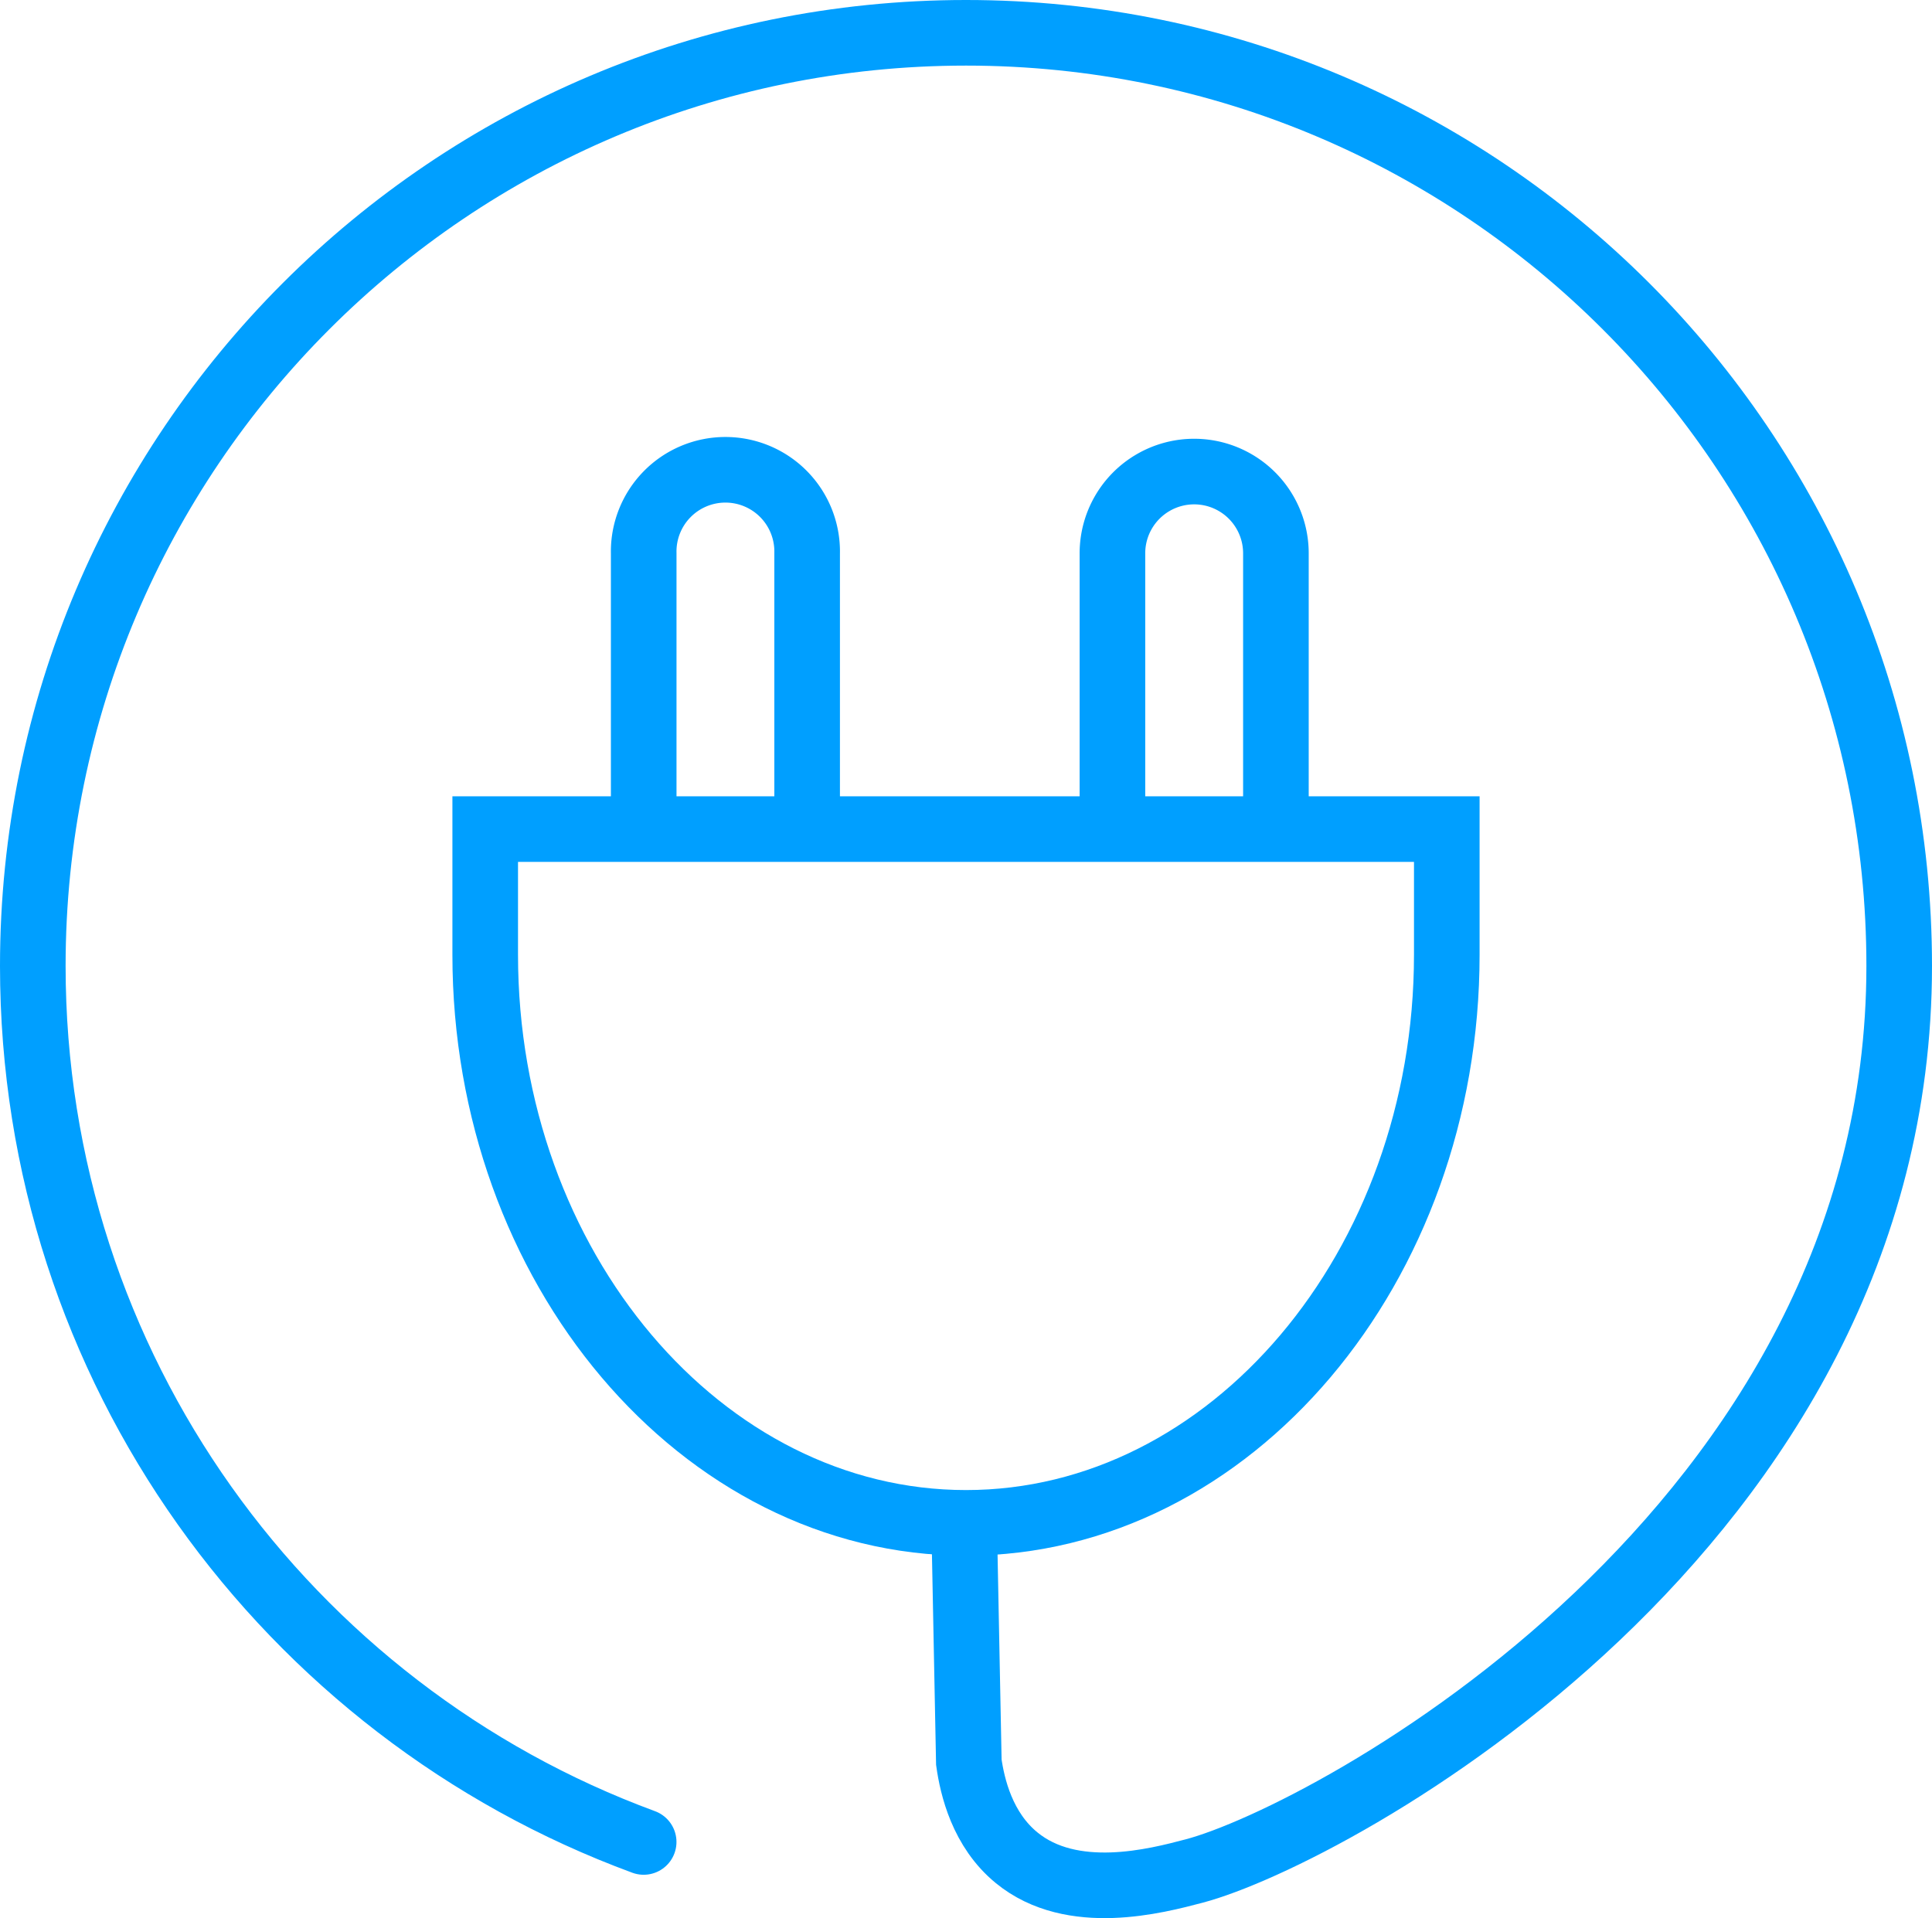
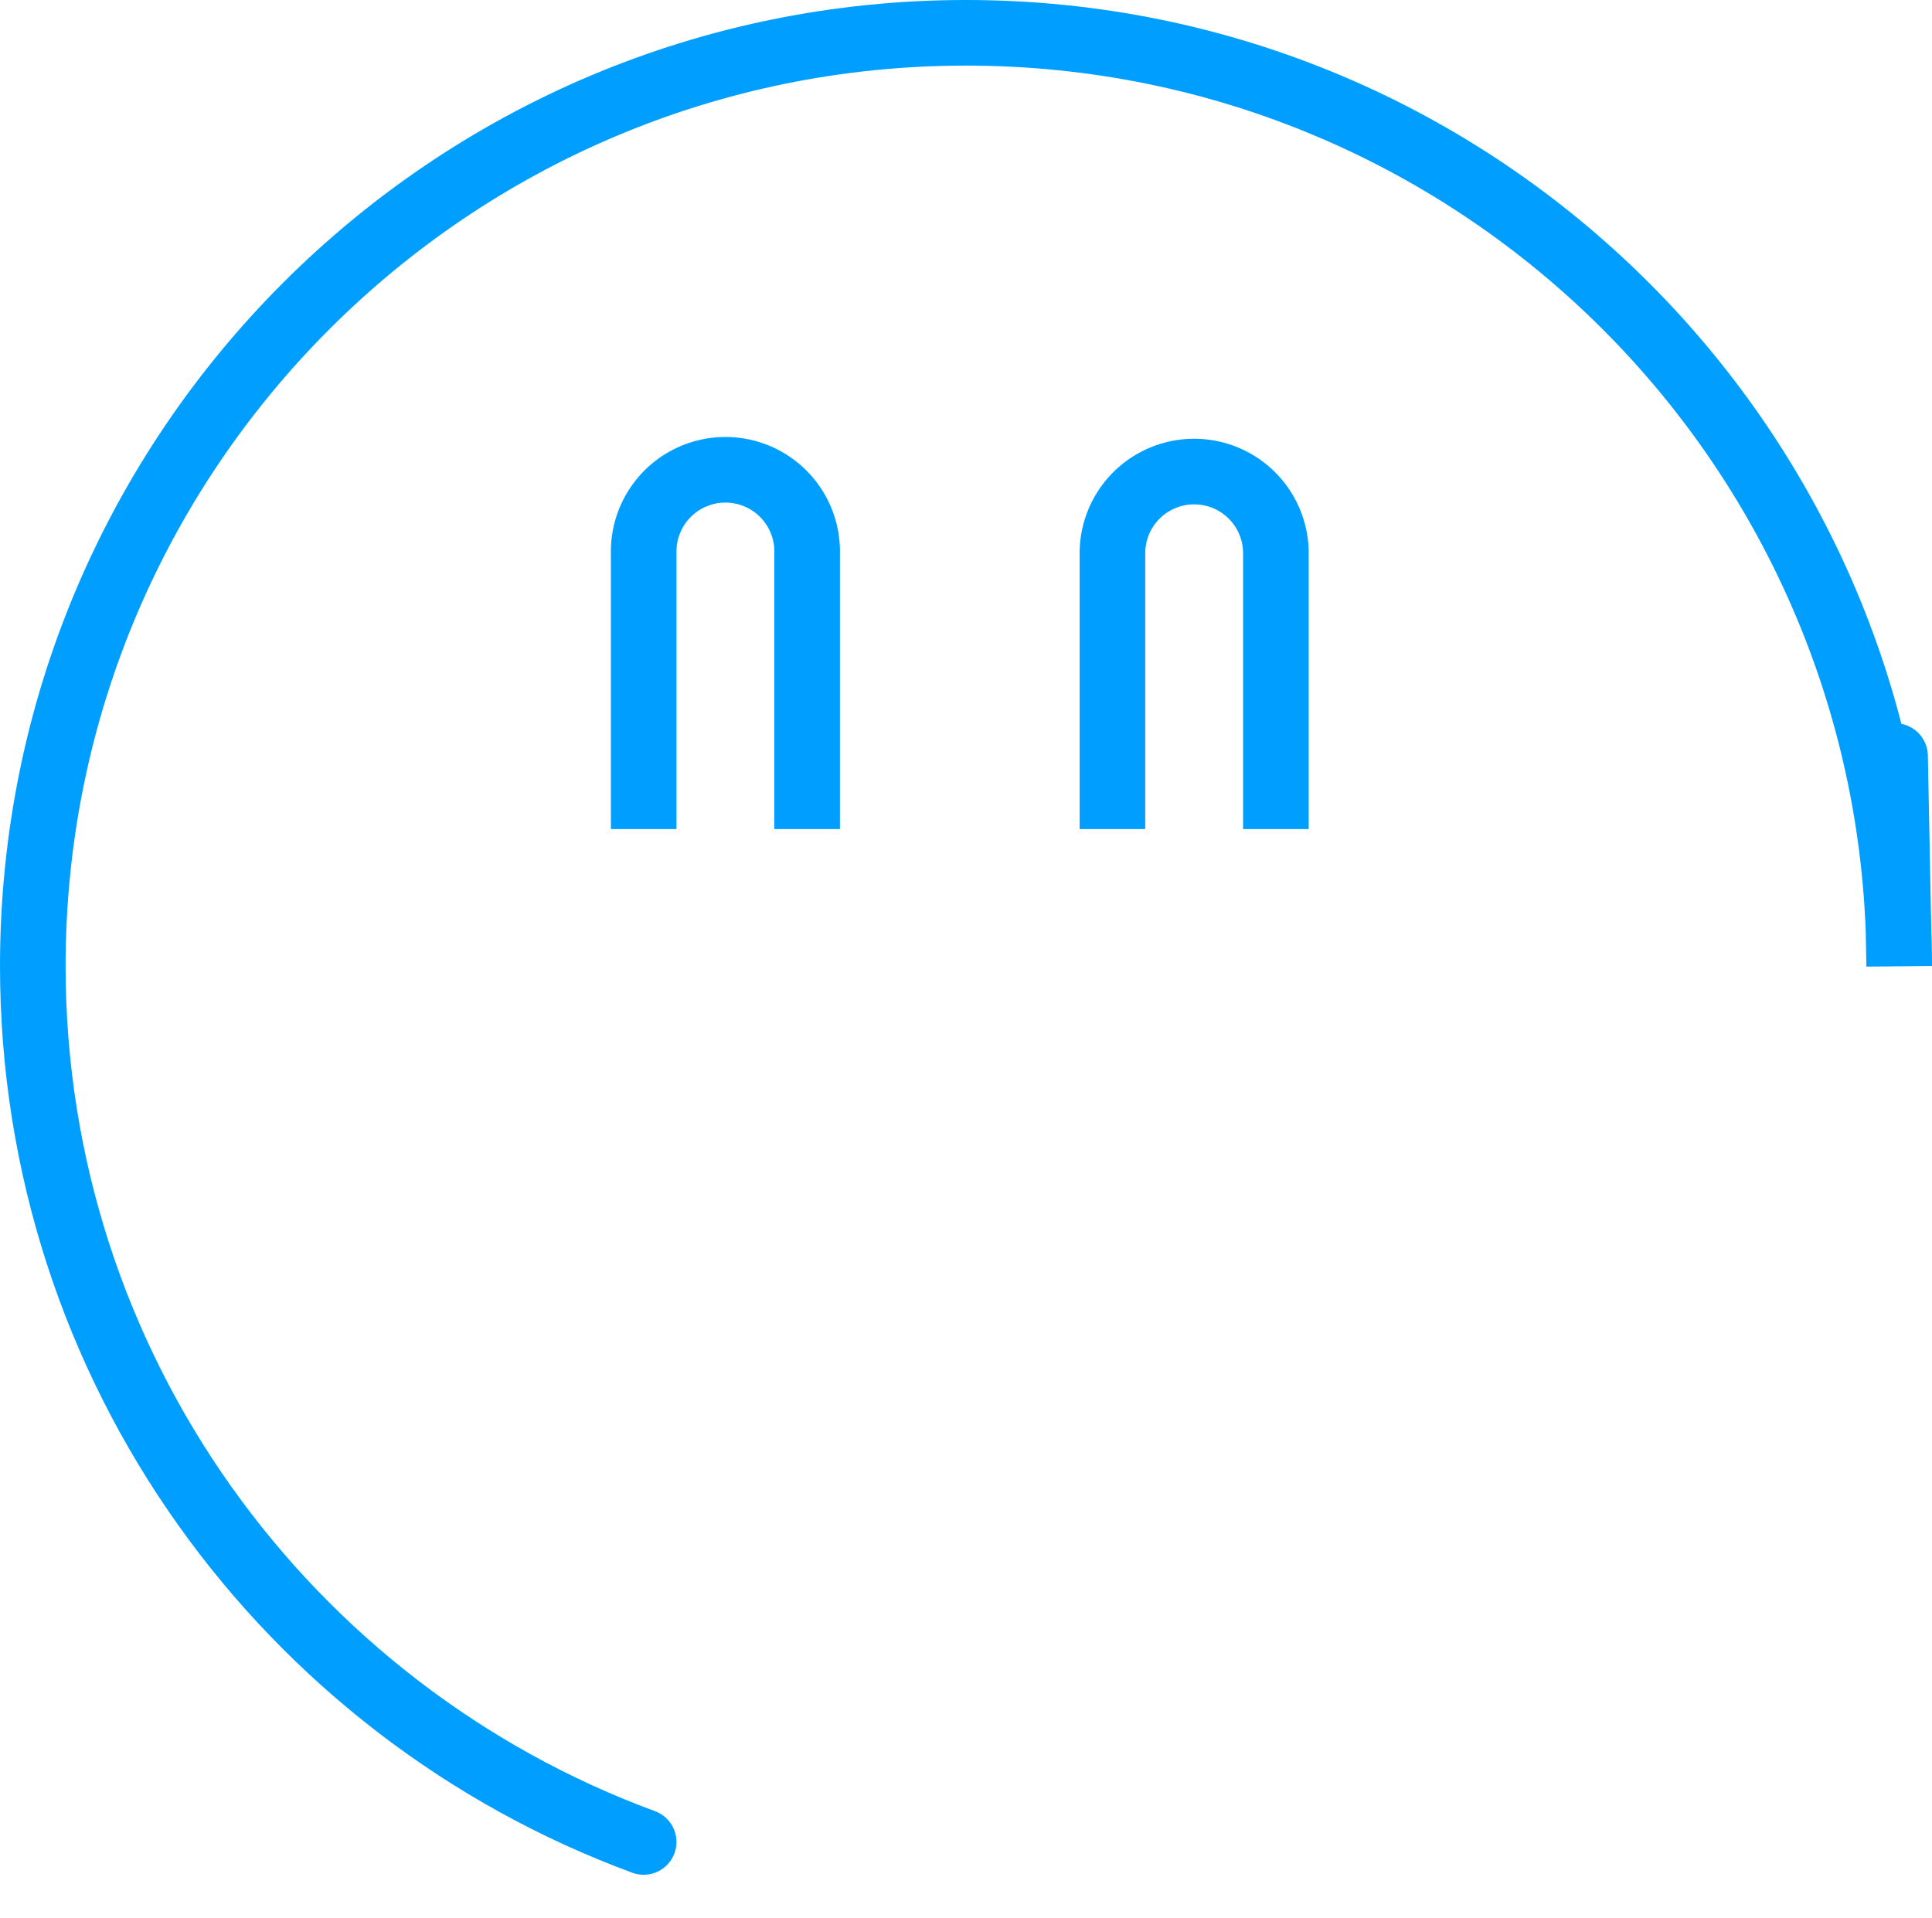
<svg xmlns="http://www.w3.org/2000/svg" viewBox="0 0 500.63 497.06">
  <defs>
    <style>.cls-1,.cls-2{fill:none;stroke:#009fff;stroke-miterlimit:10;stroke-width:17px;}.cls-2{stroke-linecap:round;}</style>
  </defs>
  <g id="Layer_2" data-name="Layer 2">
    <g id="powered_by" data-name="powered by">
      <g id="v1">
-         <path class="cls-1" d="M125.73,214.85H374.9v32.54c0,81-56.06,147.24-124.58,147.24S125.73,328.37,125.73,247.39Z" />
        <path class="cls-1" d="M209.15,214.85V143.38a21.18,21.18,0,1,0-42.35,0v71.47" />
        <path class="cls-1" d="M330.62,214.85V143.38a21.18,21.18,0,1,0-42.36,0v71.47" />
-         <path class="cls-2" d="M166.79,477.32C74.4,443.31,8.5,354.51,8.5,250.32,8.5,116.76,116.76,8.5,250.32,8.5S492.13,116.76,492.13,250.32c0,146.08-147.88,225.35-182.69,234.53-9.82,2.59-31.61,8.35-46-3.43-8.89-7.26-11.48-18.35-12.39-24.77q-.54-27.21-1.07-54.4" />
+         <path class="cls-2" d="M166.79,477.32C74.4,443.31,8.5,354.51,8.5,250.32,8.5,116.76,116.76,8.5,250.32,8.5S492.13,116.76,492.13,250.32q-.54-27.21-1.07-54.4" />
      </g>
    </g>
  </g>
</svg>